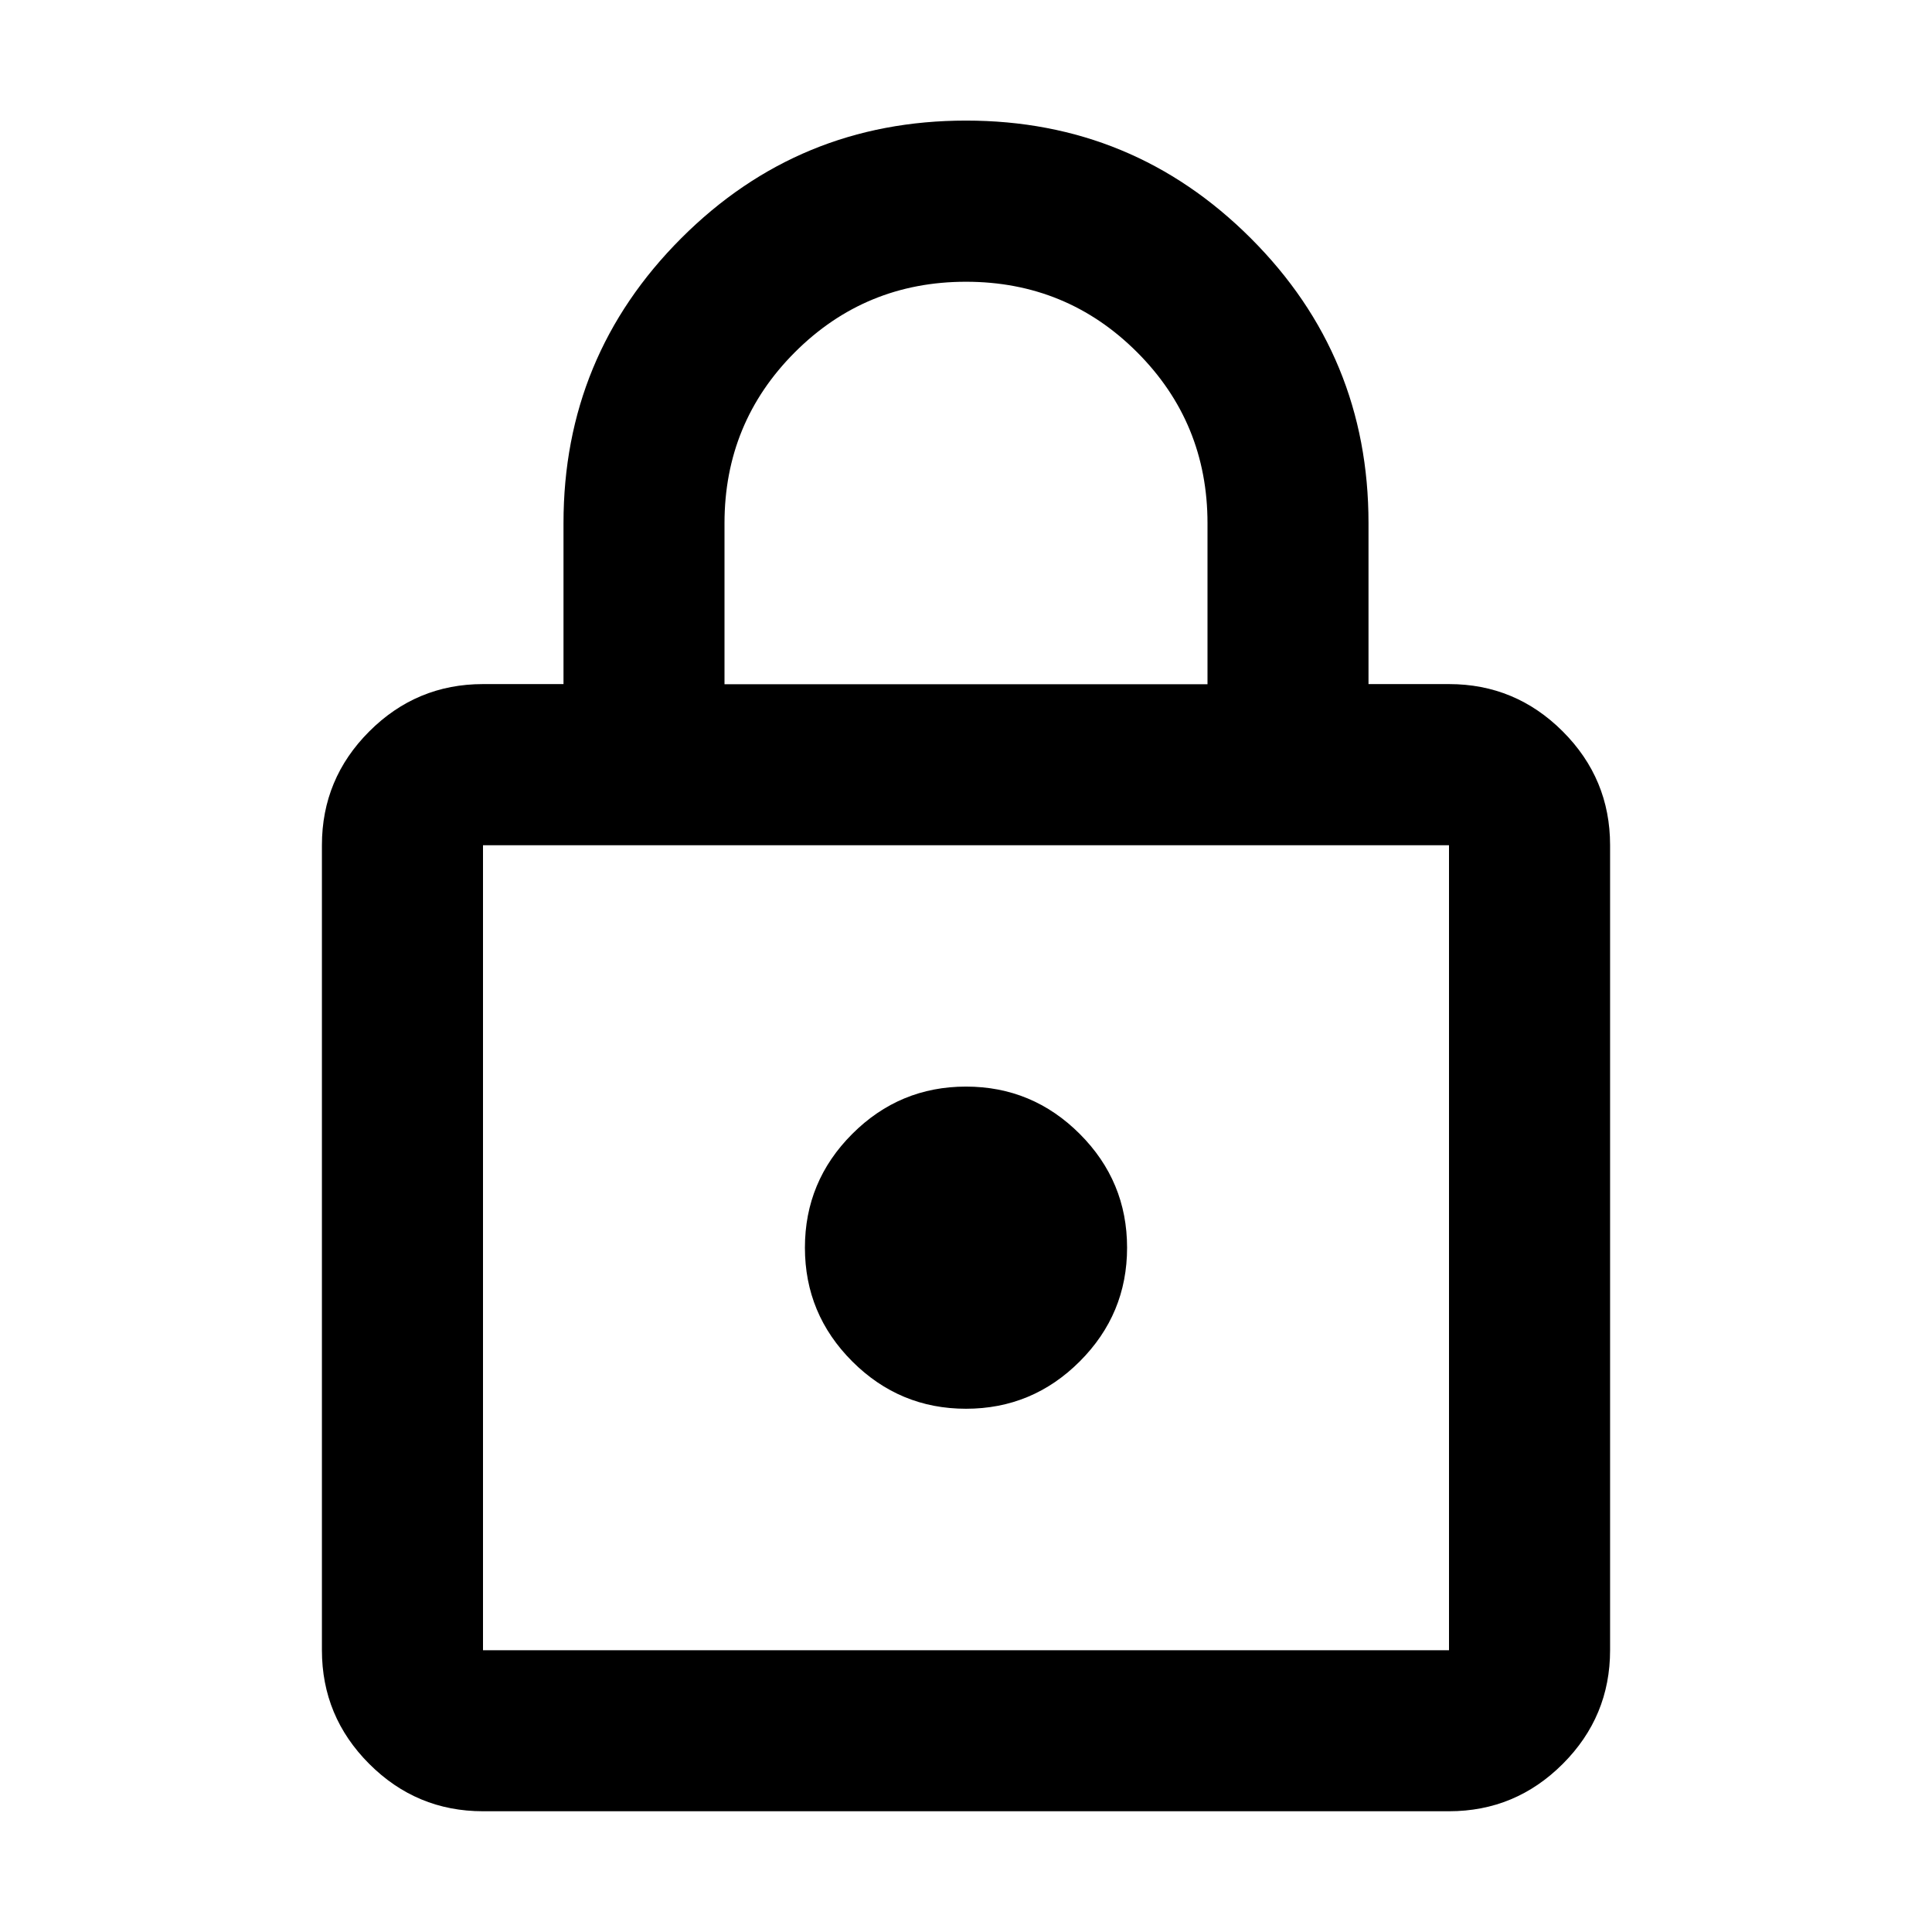
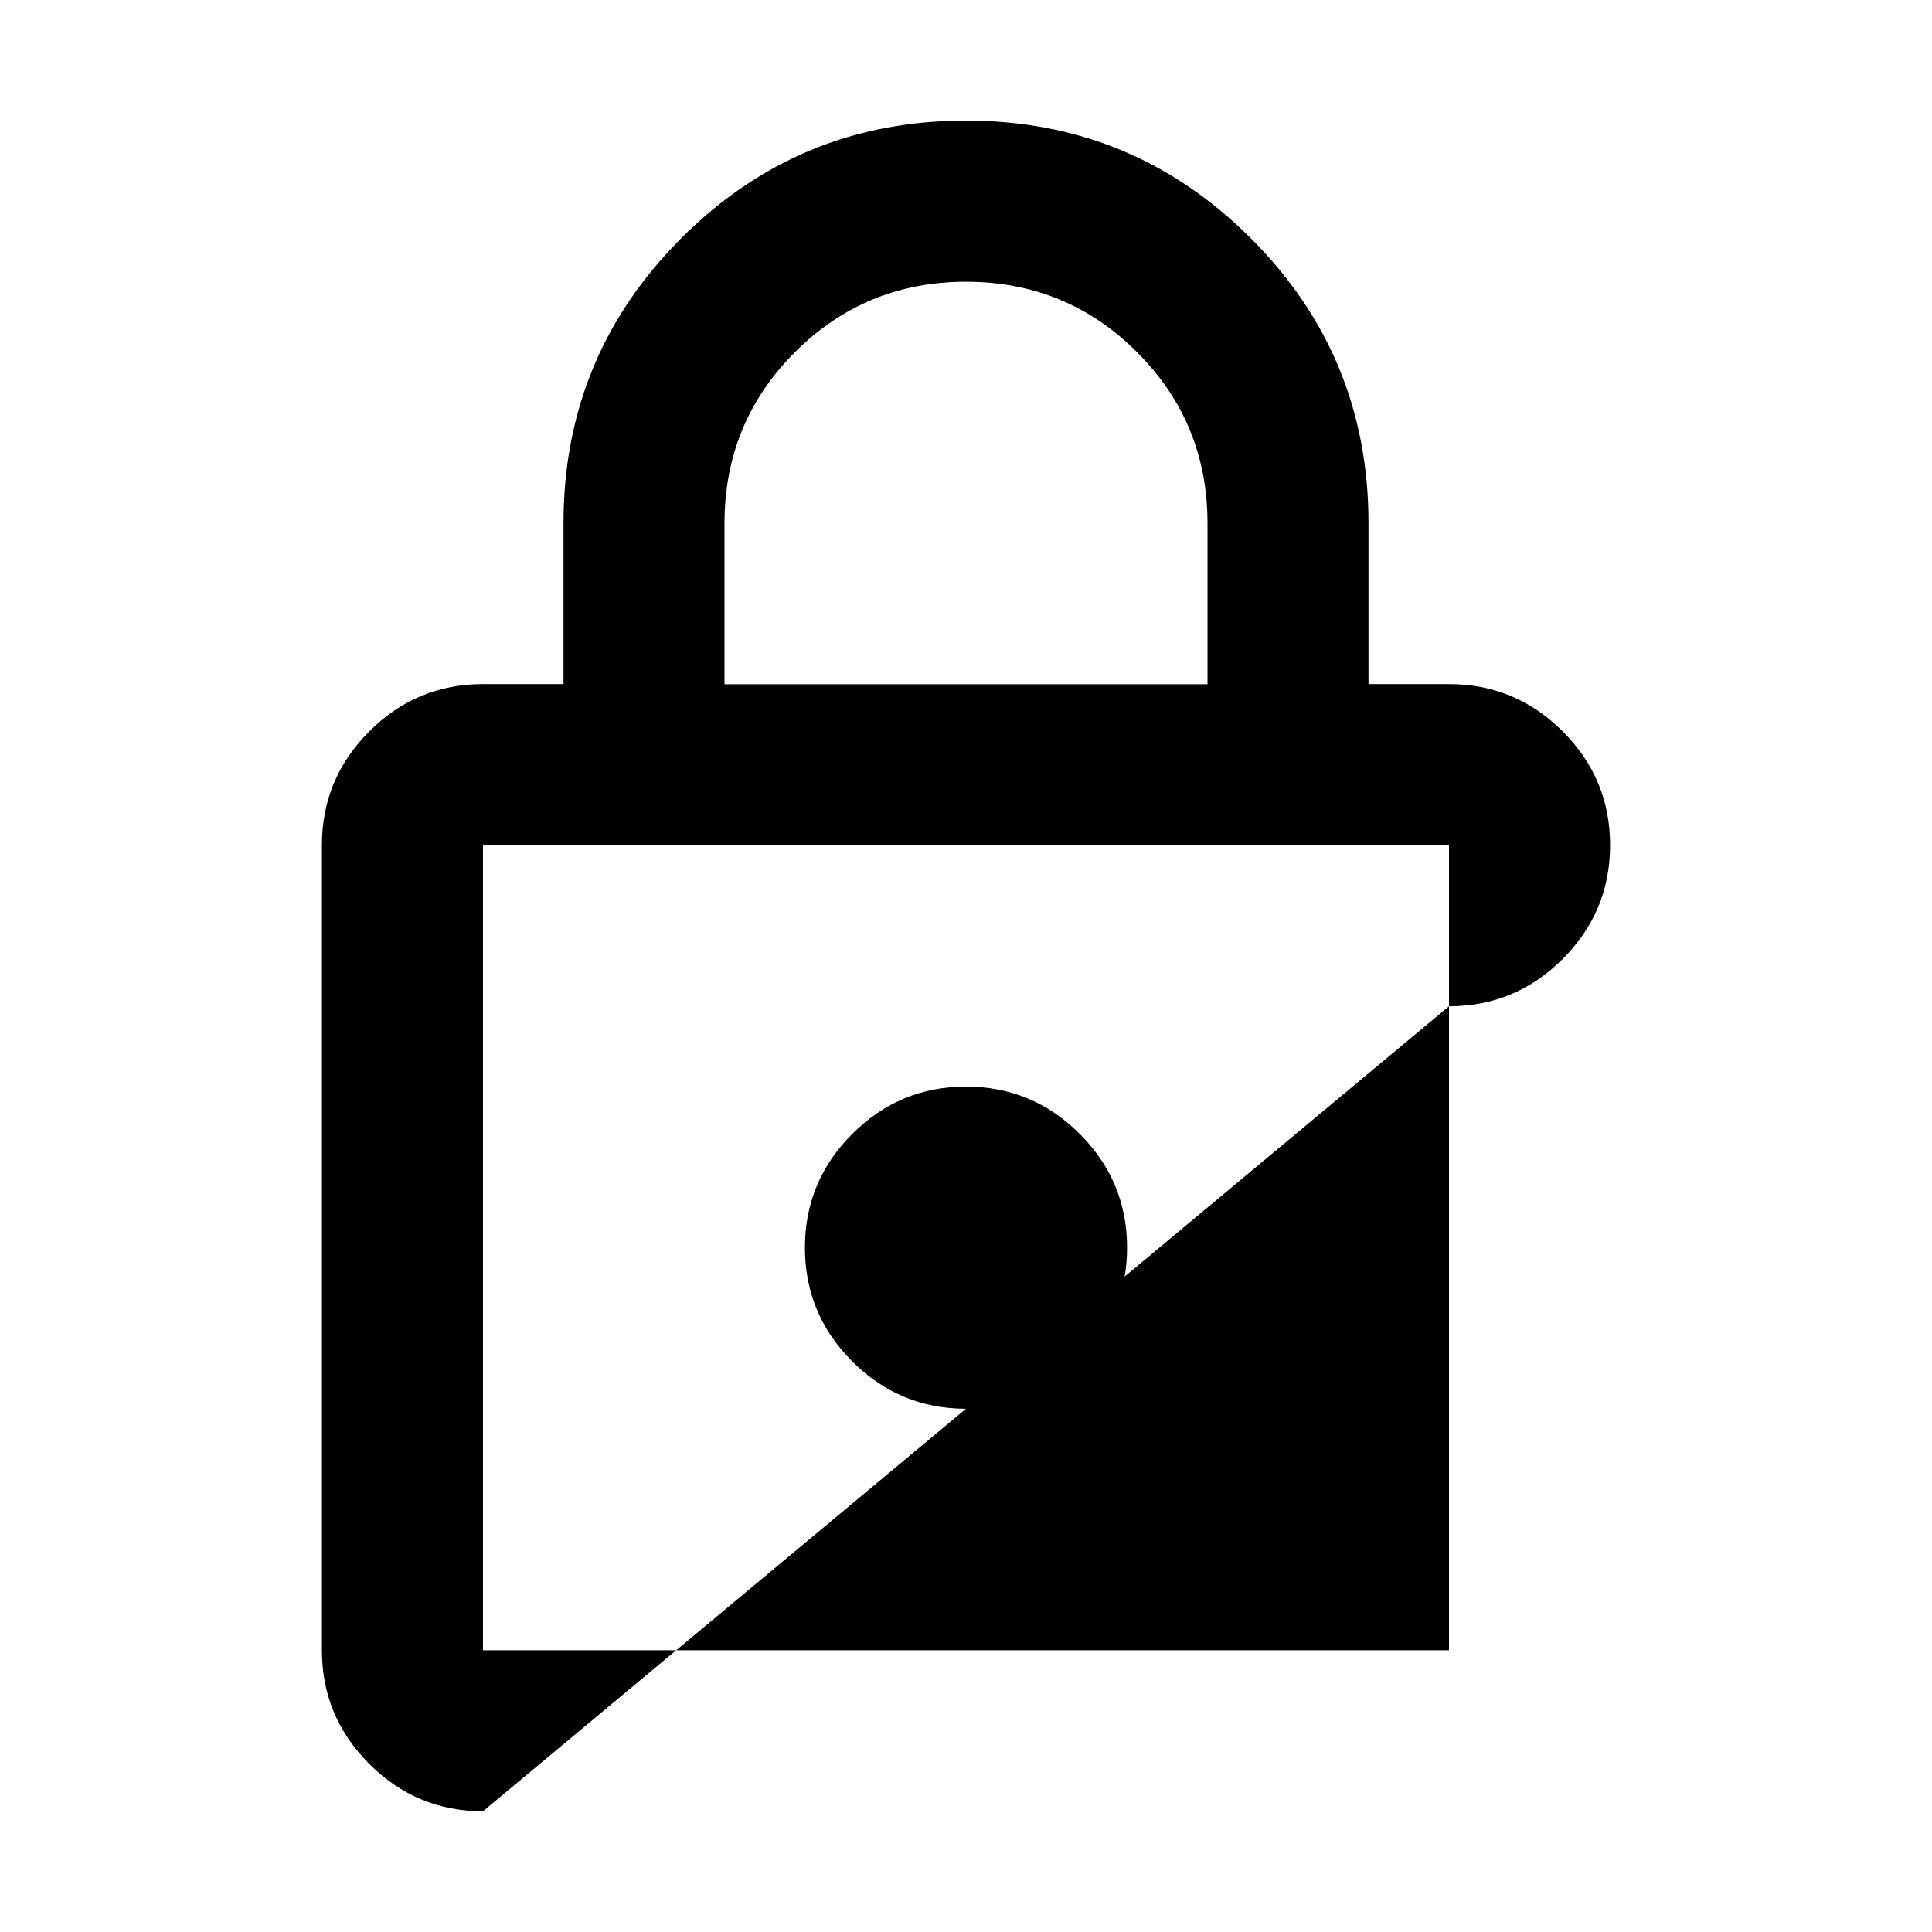
<svg xmlns="http://www.w3.org/2000/svg" viewBox="0 0 24 24">
-   <path d="m6 22.5c-.55 0-1.021-.196-1.413-.588s-.588-.863-.588-1.413v-10c0-.55.196-1.021.588-1.413s.863-.588 1.413-.588h1v-2c0-1.383.487-2.562 1.462-3.538s2.154-1.462 3.538-1.462 2.562.487 3.538 1.462 1.462 2.154 1.462 3.538v2h1c.55 0 1.021.196 1.413.588s.588.863.588 1.413v10c0 .55-.196 1.021-.588 1.413s-.863.588-1.413.588zm0-2h12v-10h-12zm6-3c.55 0 1.021-.196 1.413-.588s.588-.863.588-1.413-.196-1.021-.588-1.413-.863-.588-1.413-.588-1.021.196-1.413.588-.588.863-.588 1.413.196 1.021.588 1.413.863.588 1.413.588zm-3-9h6v-2c0-.833-.292-1.542-.875-2.125s-1.292-.875-2.125-.875-1.542.292-2.125.875c-.583.583-.875 1.292-.875 2.125z" />
+   <path d="m6 22.5c-.55 0-1.021-.196-1.413-.588s-.588-.863-.588-1.413v-10c0-.55.196-1.021.588-1.413s.863-.588 1.413-.588h1v-2c0-1.383.487-2.562 1.462-3.538s2.154-1.462 3.538-1.462 2.562.487 3.538 1.462 1.462 2.154 1.462 3.538v2h1c.55 0 1.021.196 1.413.588s.588.863.588 1.413c0 .55-.196 1.021-.588 1.413s-.863.588-1.413.588zm0-2h12v-10h-12zm6-3c.55 0 1.021-.196 1.413-.588s.588-.863.588-1.413-.196-1.021-.588-1.413-.863-.588-1.413-.588-1.021.196-1.413.588-.588.863-.588 1.413.196 1.021.588 1.413.863.588 1.413.588zm-3-9h6v-2c0-.833-.292-1.542-.875-2.125s-1.292-.875-2.125-.875-1.542.292-2.125.875c-.583.583-.875 1.292-.875 2.125z" />
</svg>